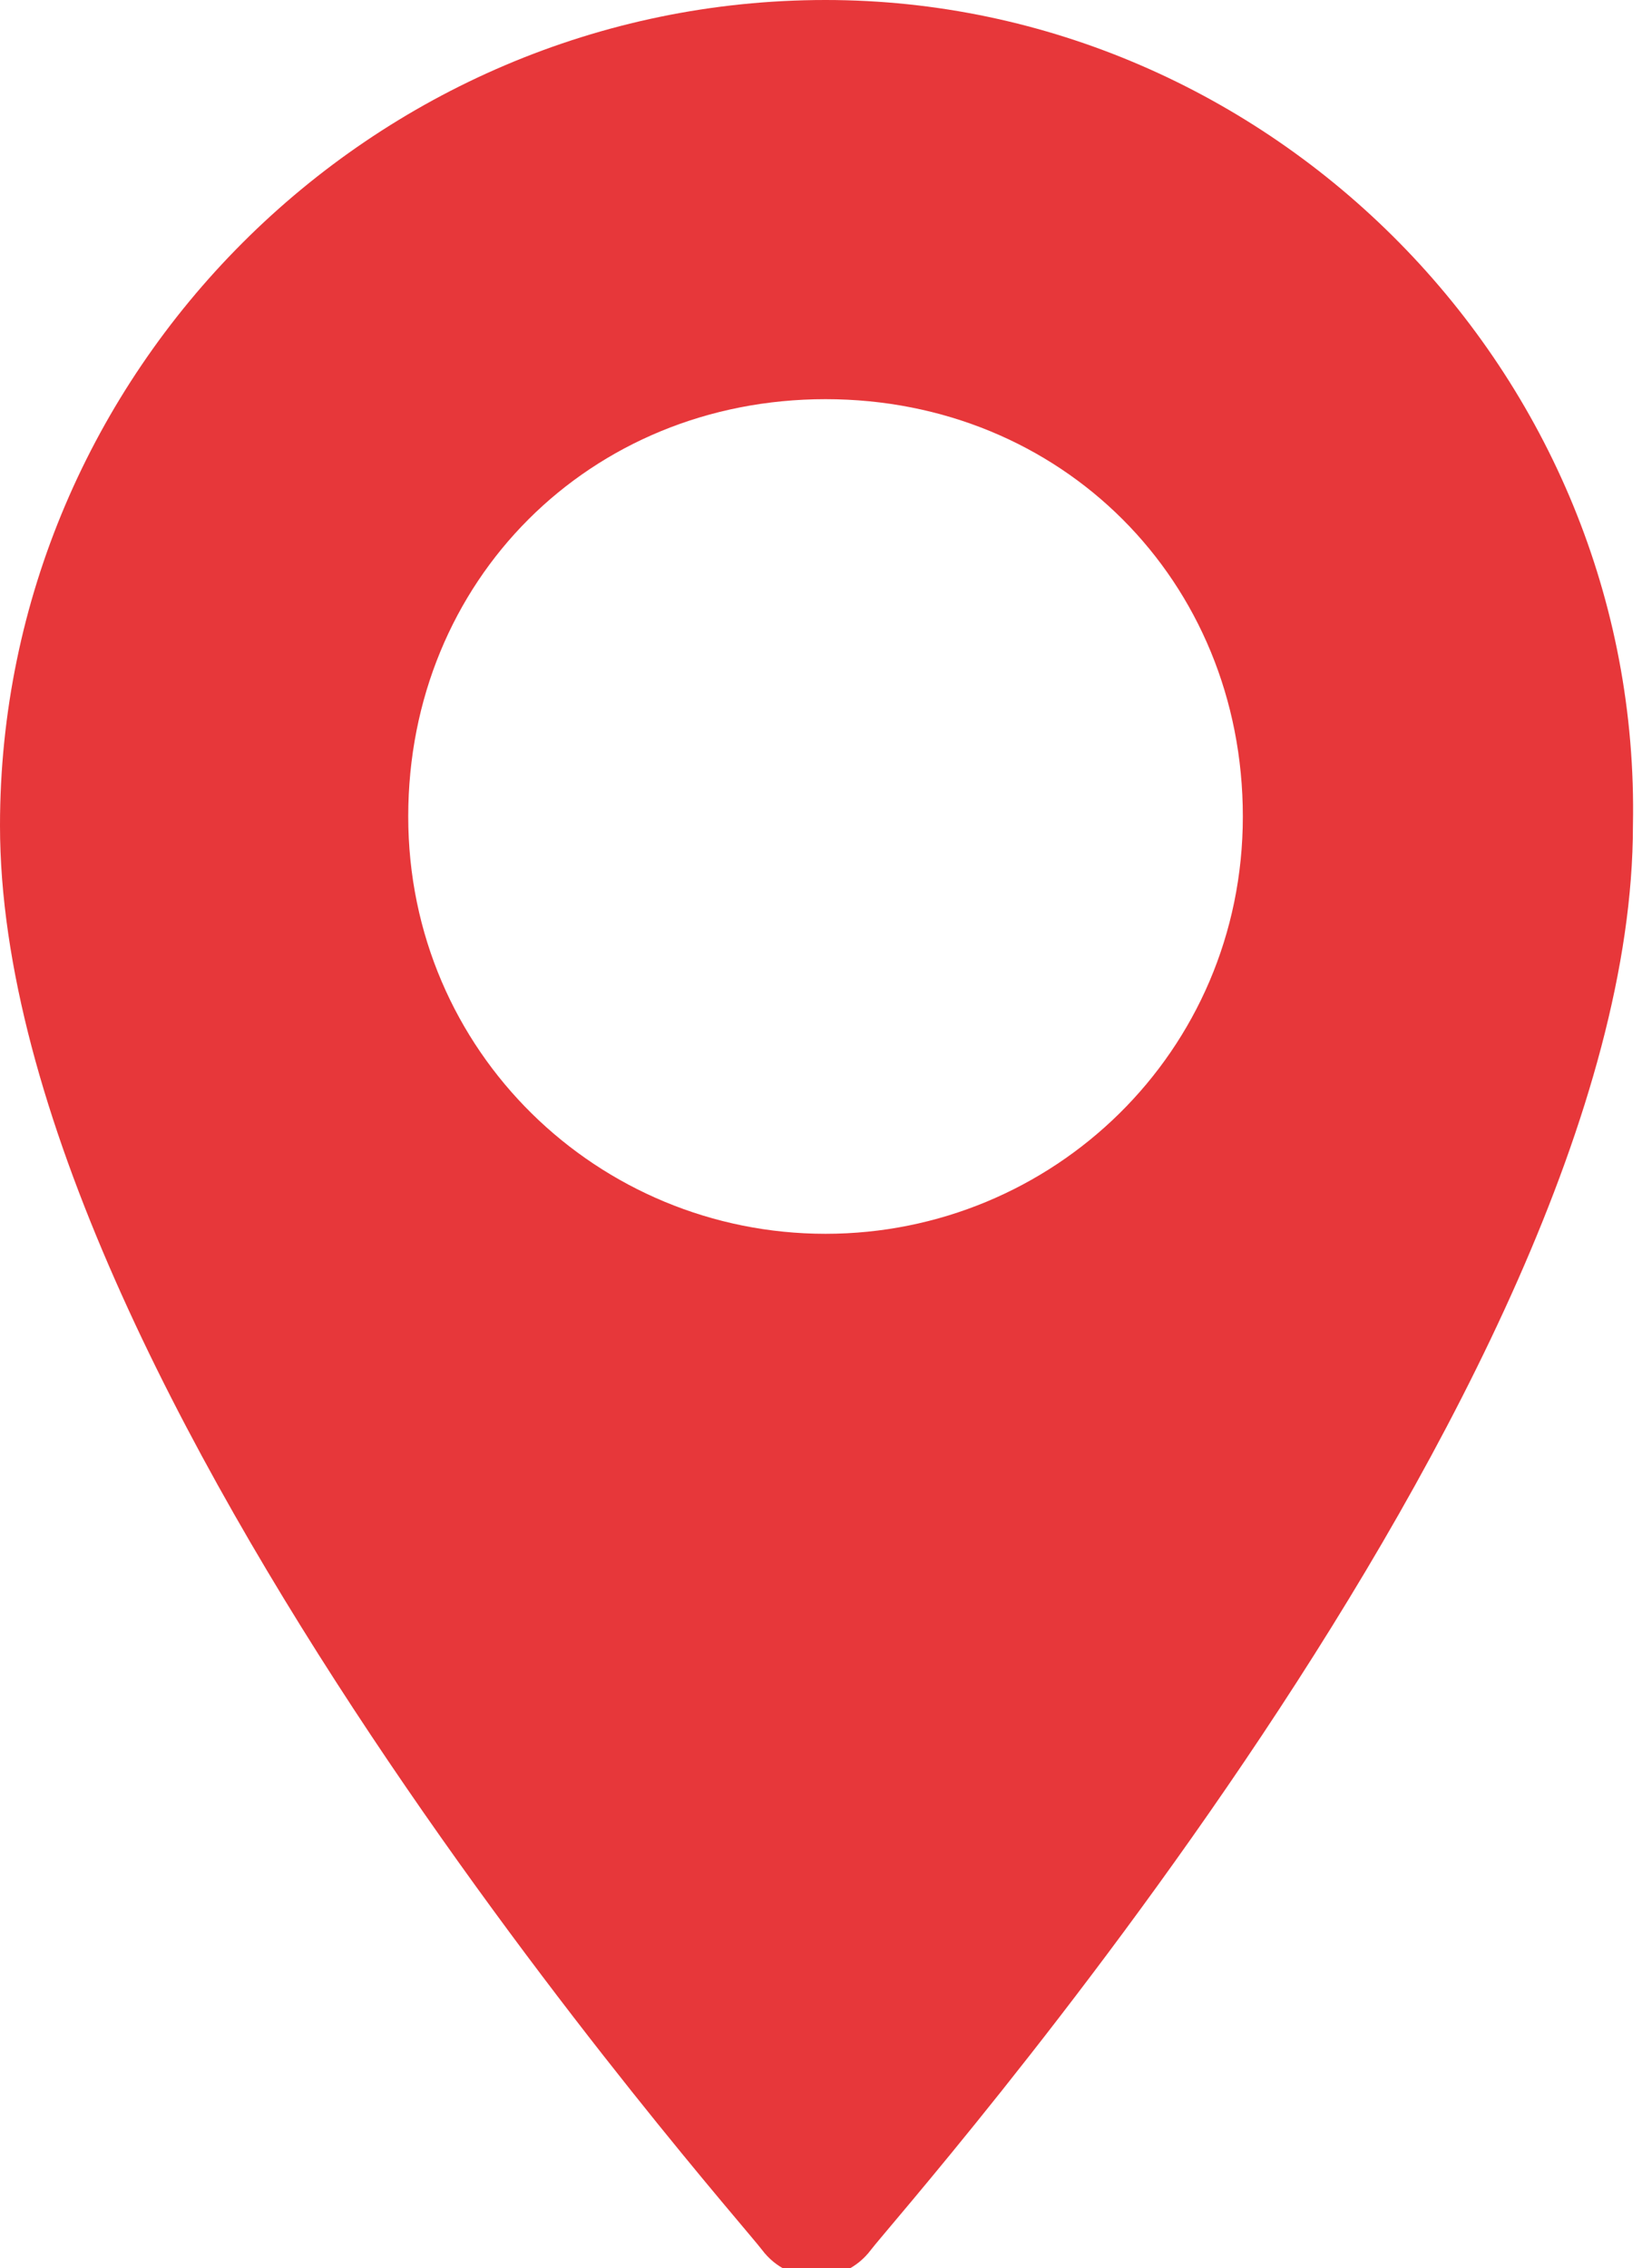
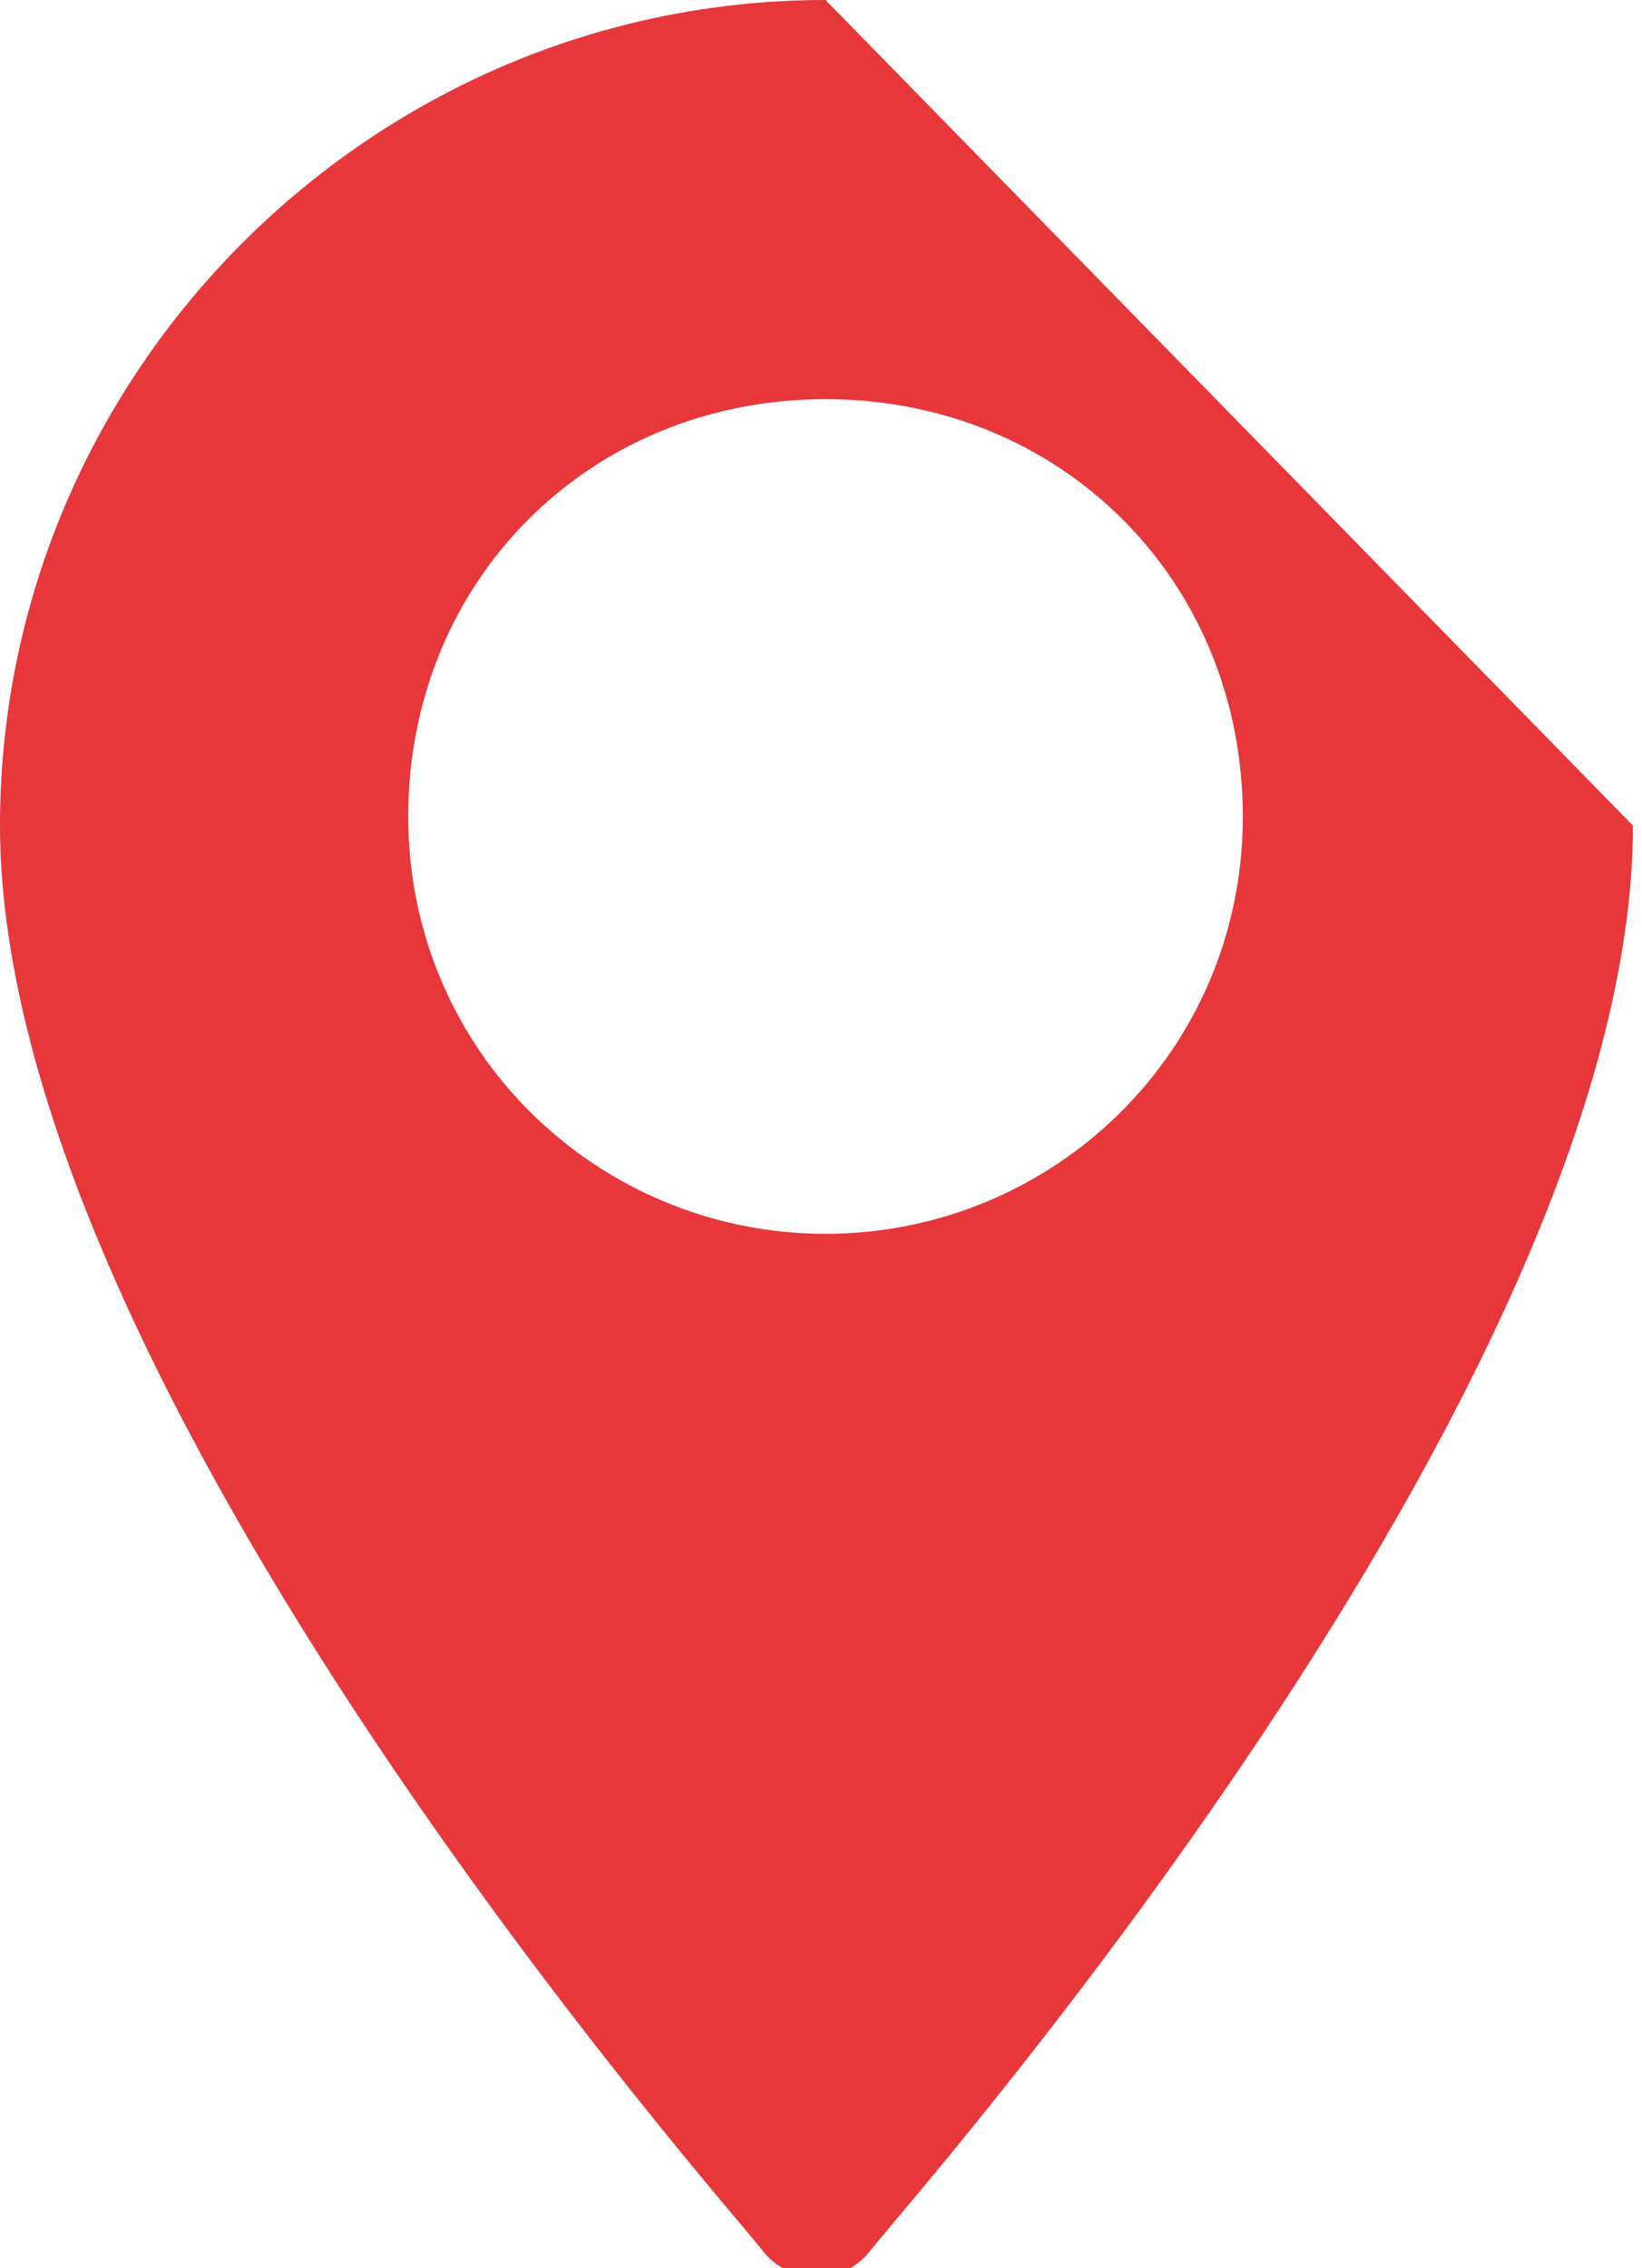
<svg xmlns="http://www.w3.org/2000/svg" version="1.1" id="Warstwa_1" x="0px" y="0px" viewBox="0 0 18.1 25" style="enable-background:new 0 0 18.1 25;" xml:space="preserve">
  <style type="text/css"> .st0{fill:#E7373A;} </style>
  <g>
    <g>
-       <path class="st0" d="M9.1,0C4.1,0,0,4.1,0,9.1c0,6.2,8.1,15.3,8.4,15.7c0.3,0.4,0.9,0.4,1.2,0c0.3-0.4,8.4-9.5,8.4-15.7 C18.1,4.1,14,0,9.1,0z M9.1,13.6c-2.5,0-4.6-2-4.6-4.6s2-4.6,4.6-4.6s4.6,2,4.6,4.6S11.6,13.6,9.1,13.6z" />
+       <path class="st0" d="M9.1,0C4.1,0,0,4.1,0,9.1c0,6.2,8.1,15.3,8.4,15.7c0.3,0.4,0.9,0.4,1.2,0c0.3-0.4,8.4-9.5,8.4-15.7 z M9.1,13.6c-2.5,0-4.6-2-4.6-4.6s2-4.6,4.6-4.6s4.6,2,4.6,4.6S11.6,13.6,9.1,13.6z" />
    </g>
  </g>
</svg>